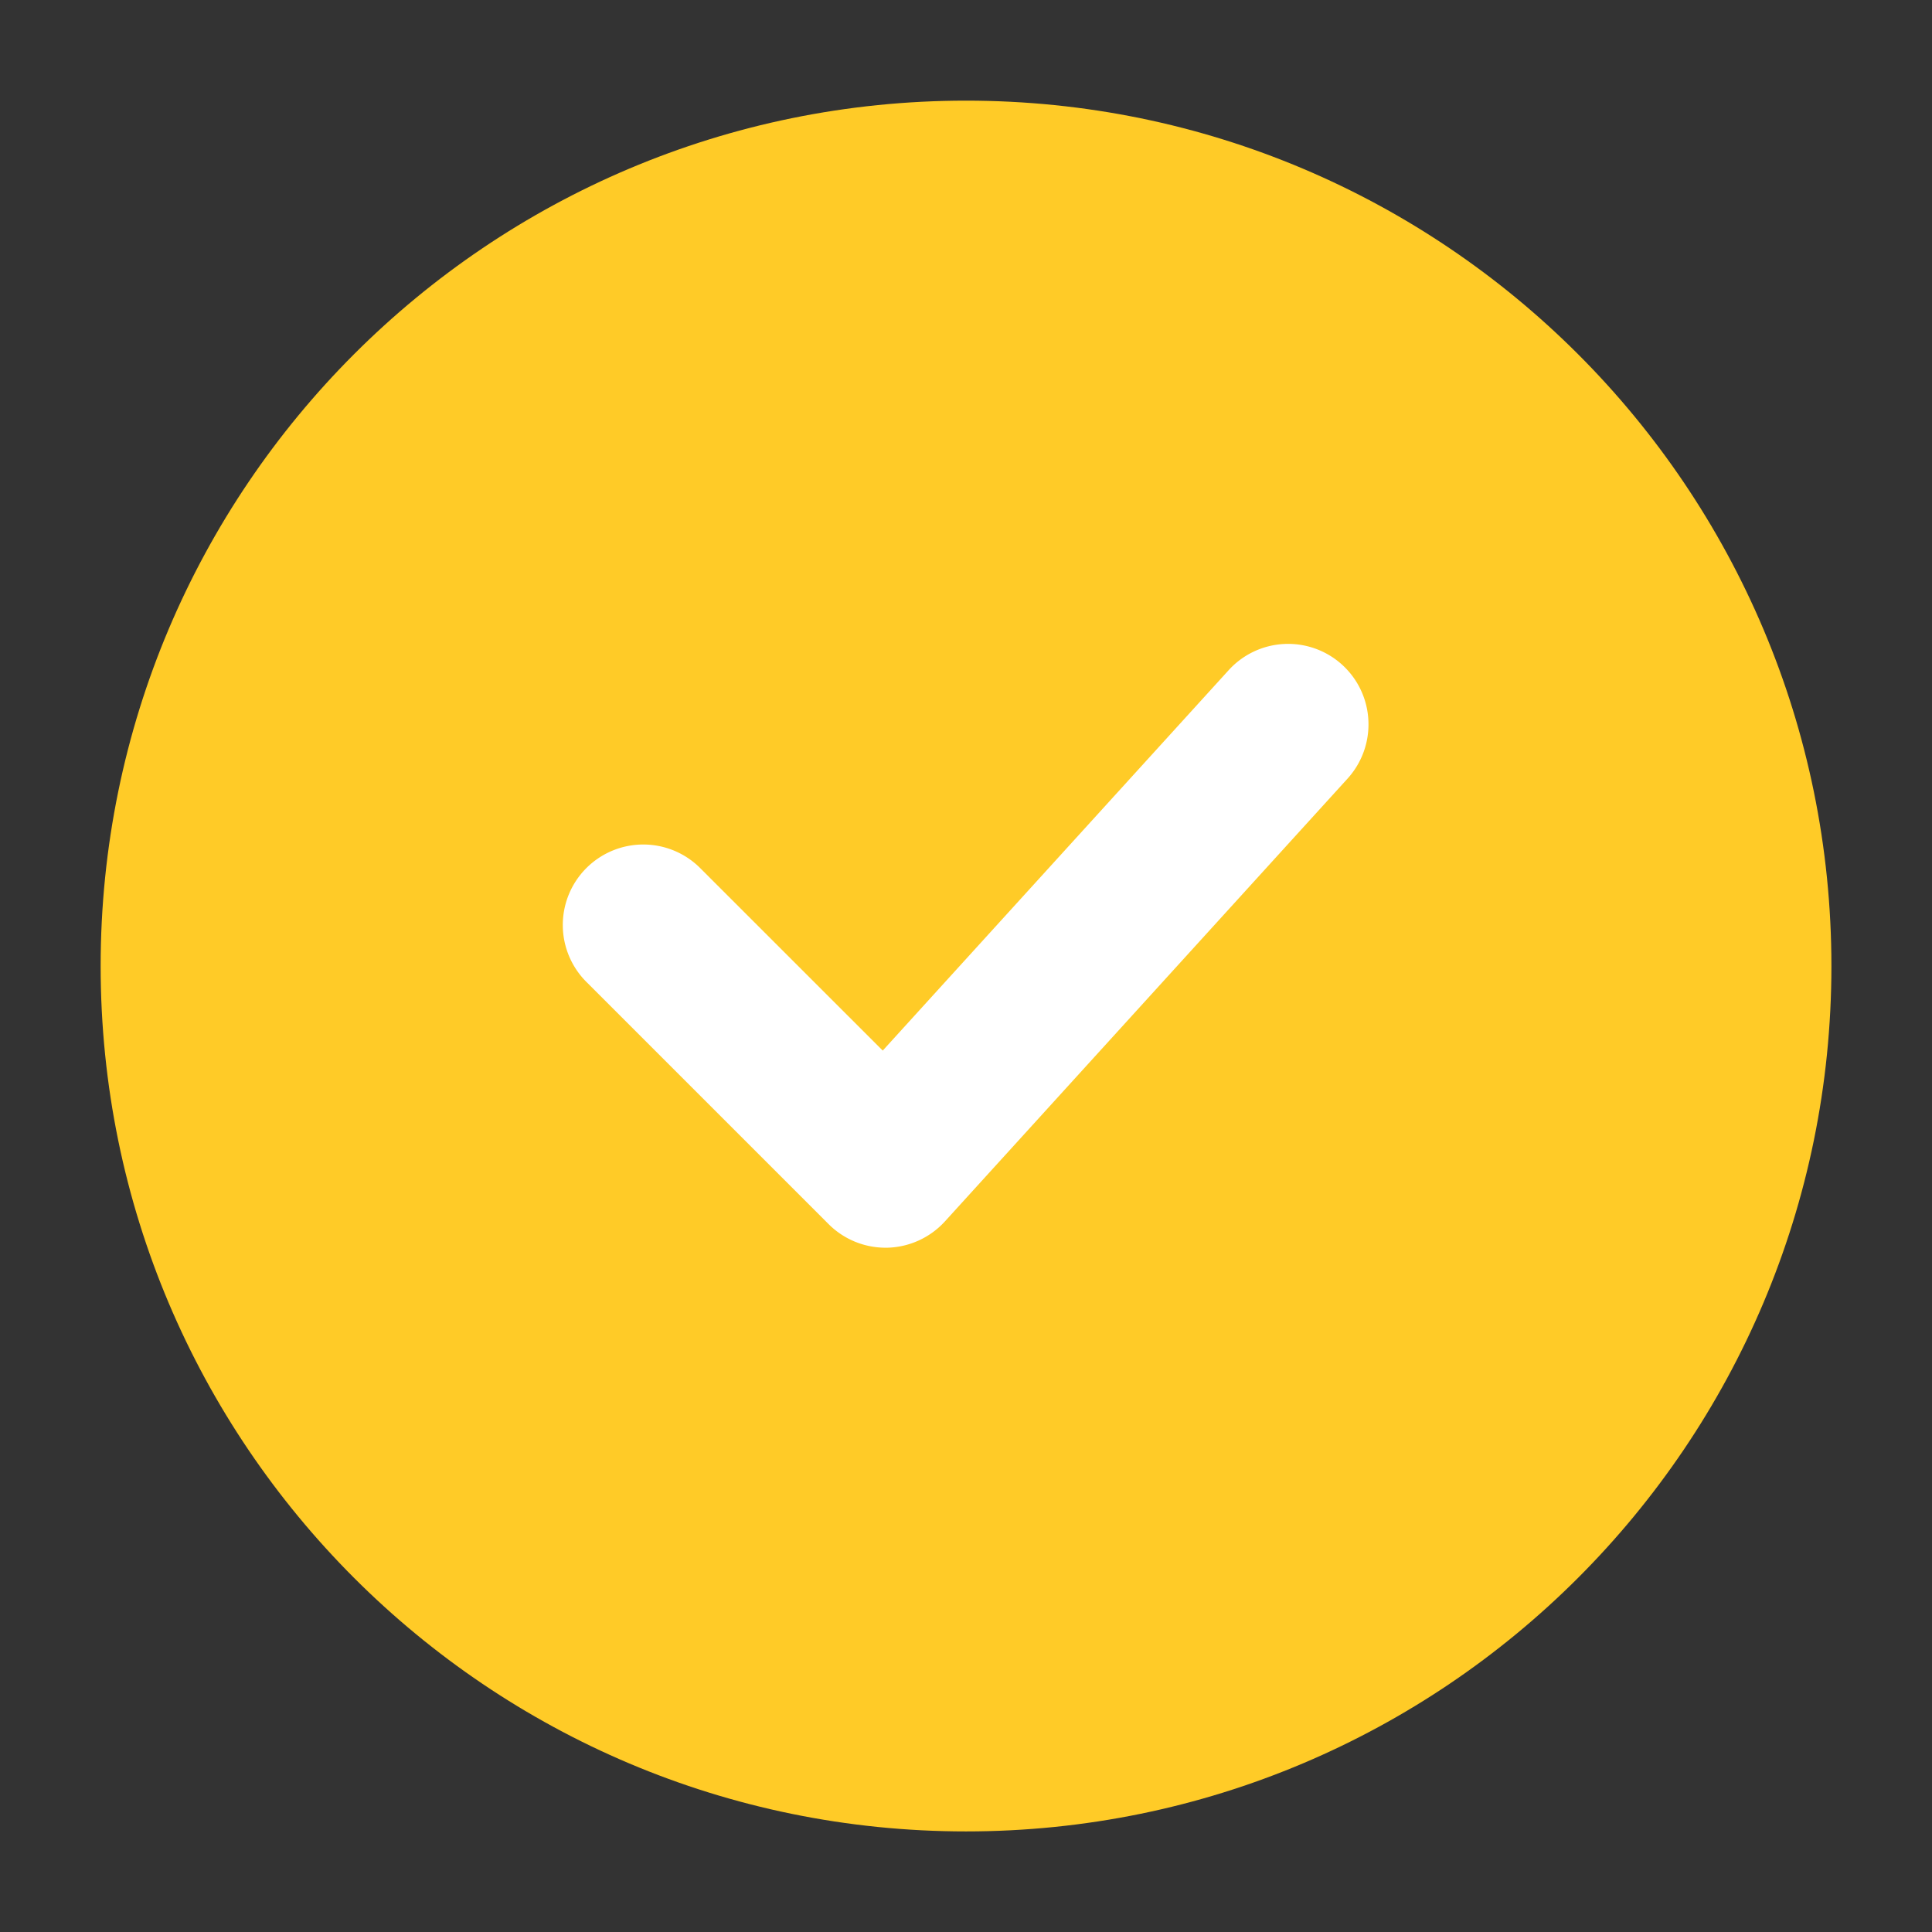
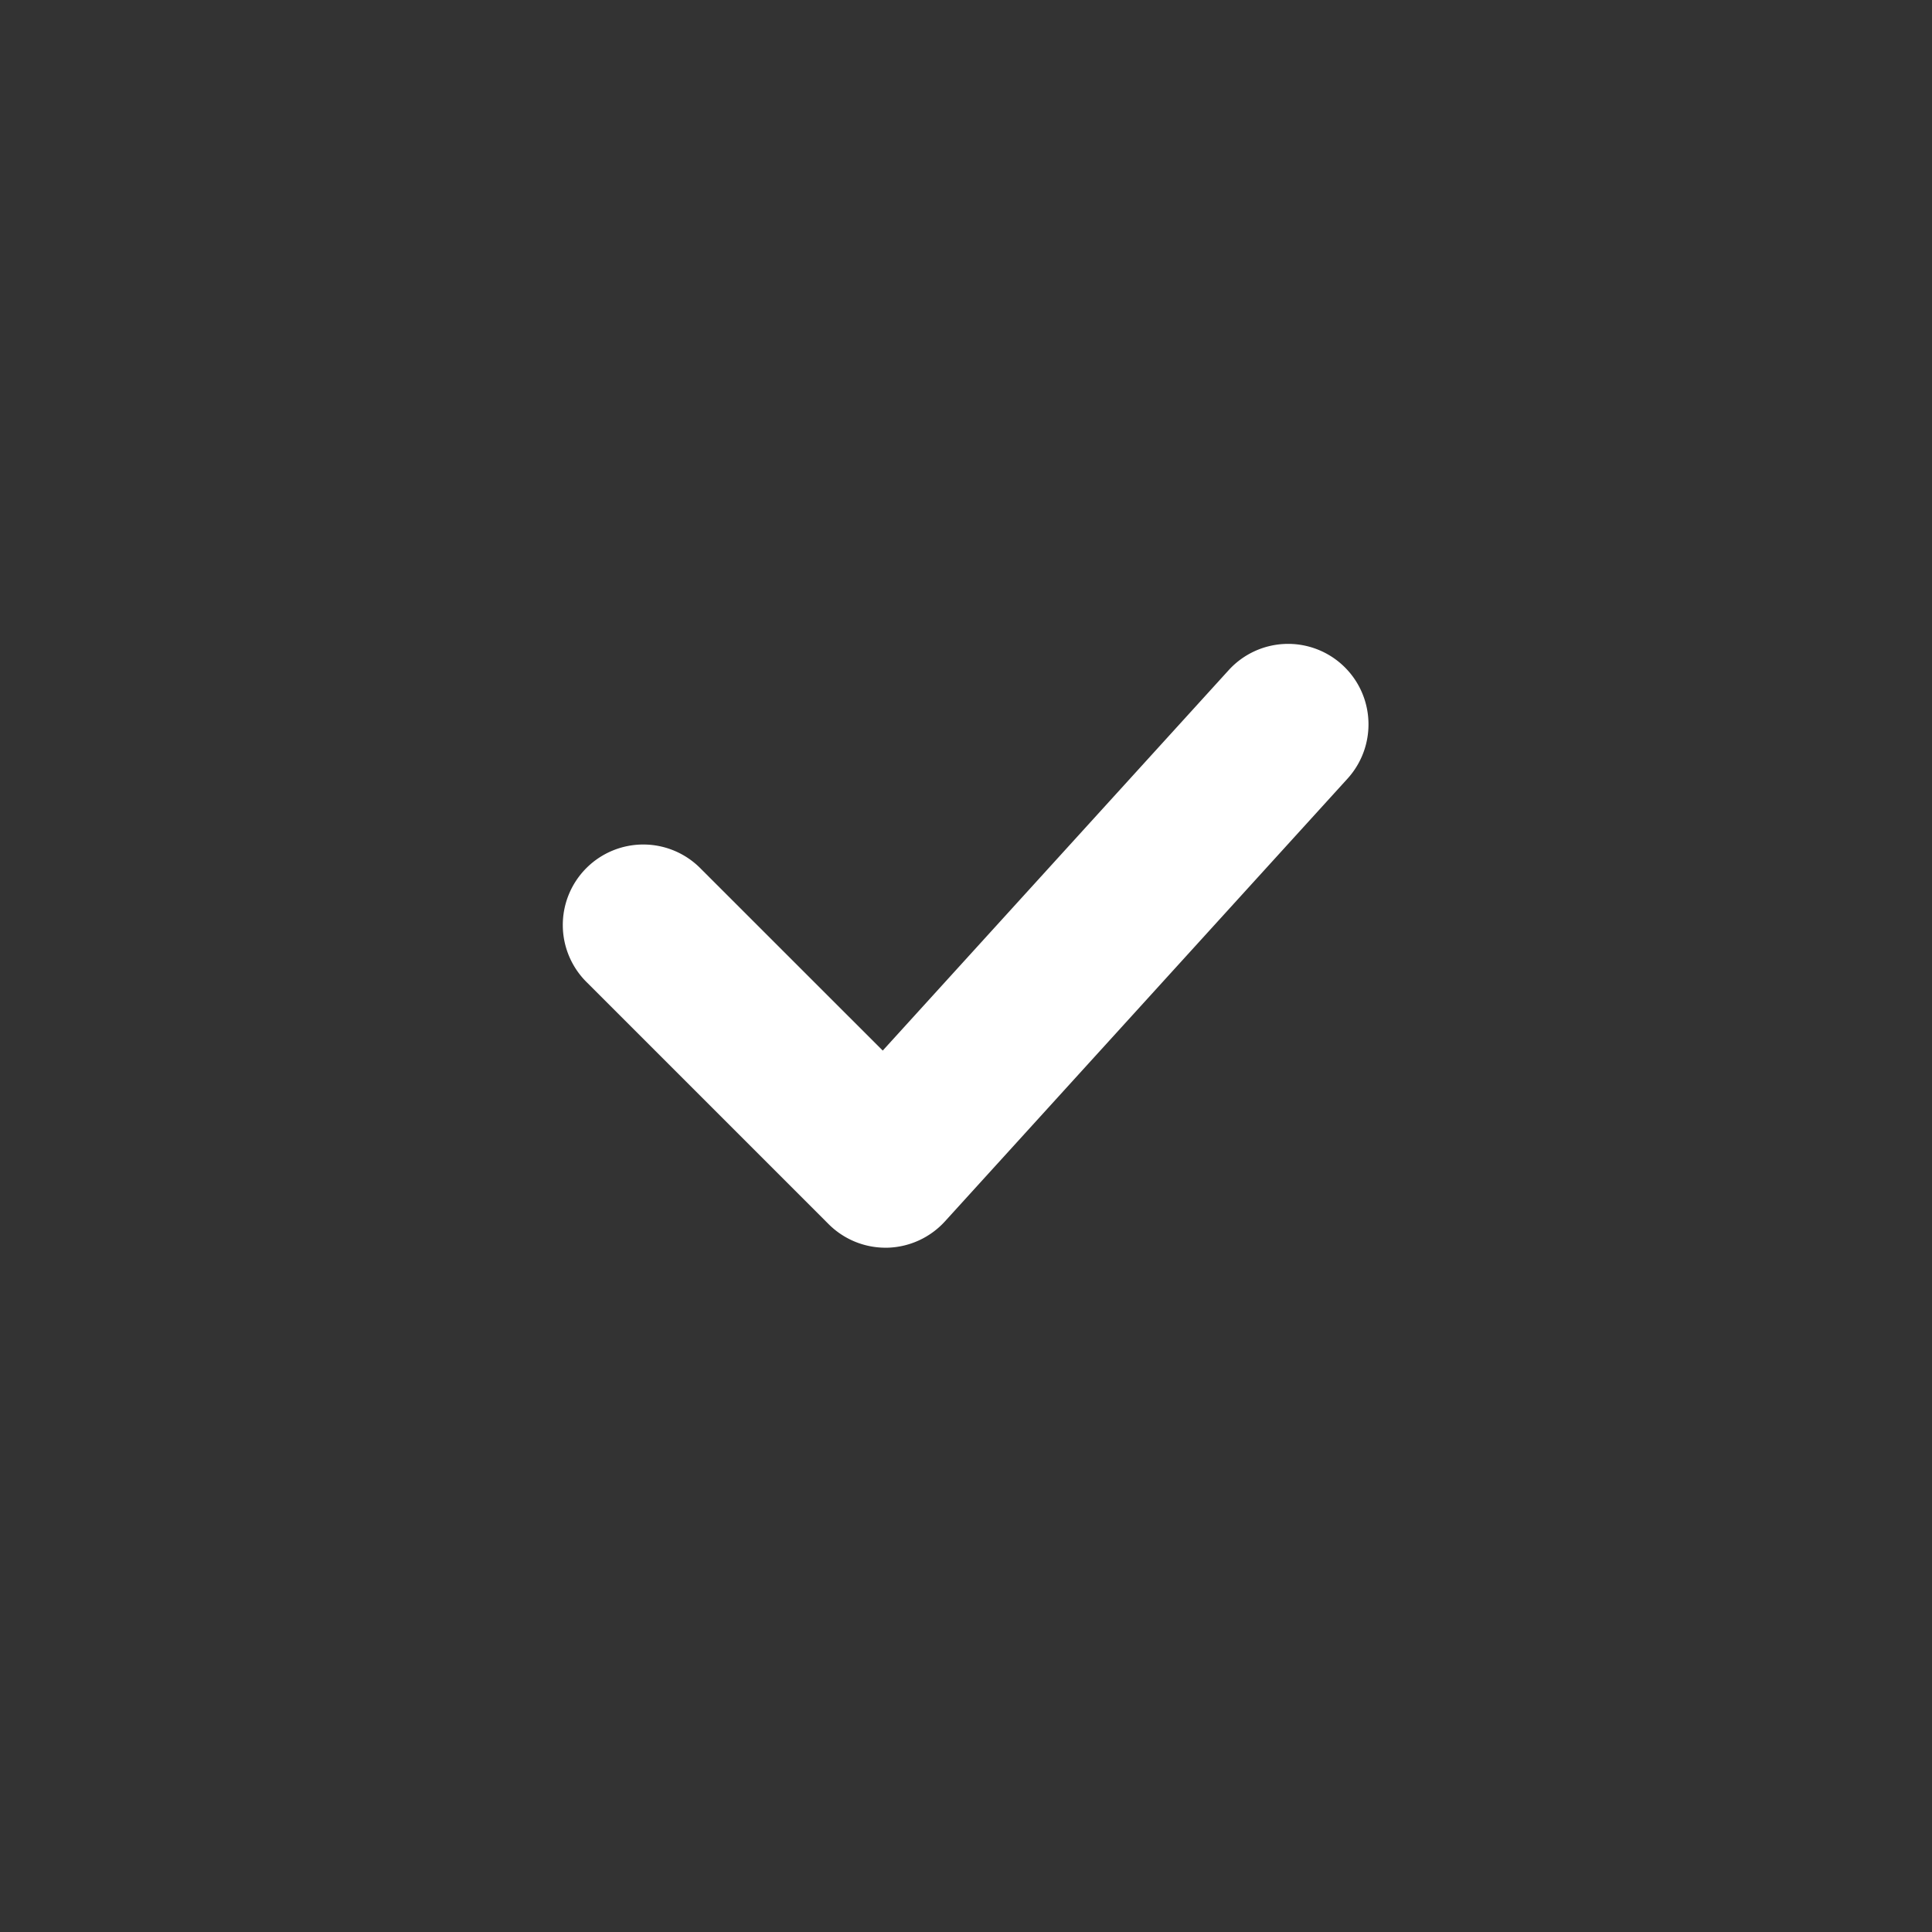
<svg xmlns="http://www.w3.org/2000/svg" width="32" height="32" fill="none">
  <rect width="100%" height="100%" fill="#333333" stroke="none" />
-   <path fill="#FFCB27" d="M16 30.334c7.917 0 14.334-6.417 14.334-14.333 0-7.917-6.417-14.334-14.333-14.334S1.667 8.084 1.667 16.001c0 7.916 6.418 14.333 14.334 14.333Z" />
  <path fill="#fff" d="M14.667 20.666c-.354 0-.693-.141-.943-.391l-4-4a1.333 1.333 0 1 1 1.885-1.885l3.012 3.011 5.727-6.298a1.331 1.331 0 0 1 2.317.834 1.335 1.335 0 0 1-.346.96l-6.667 7.332a1.336 1.336 0 0 1-.954.437h-.031Z" />
</svg>